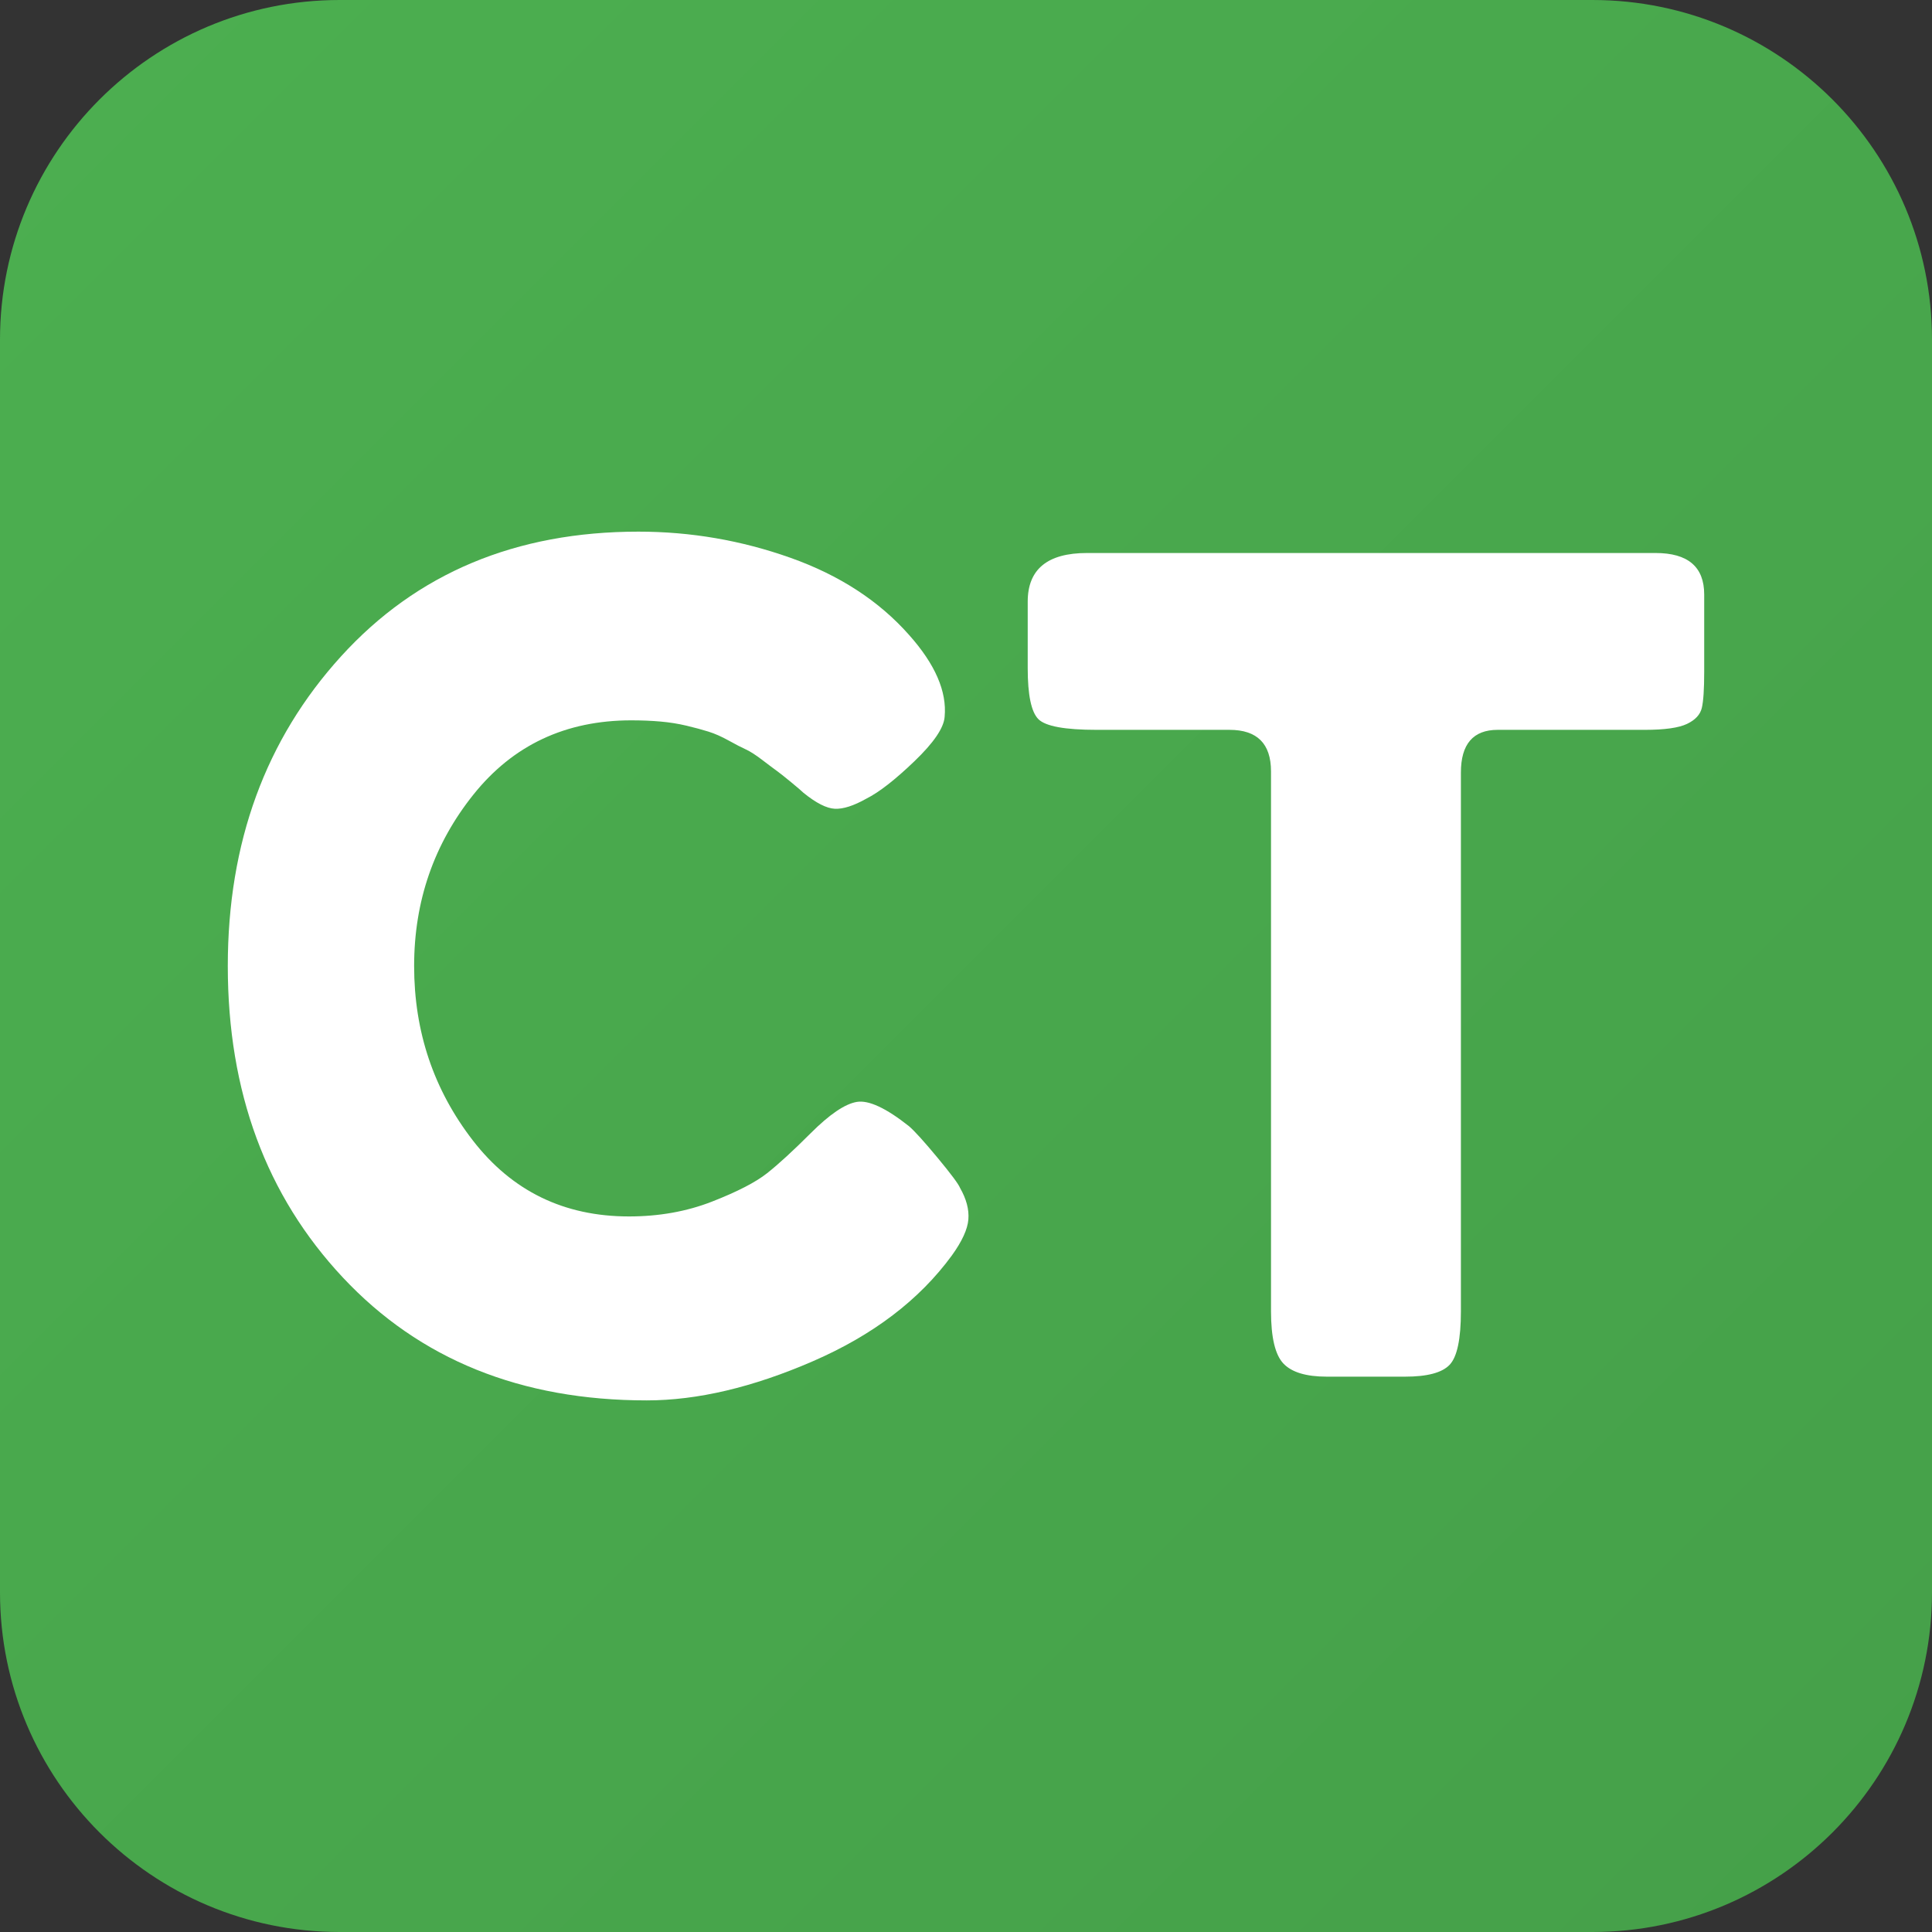
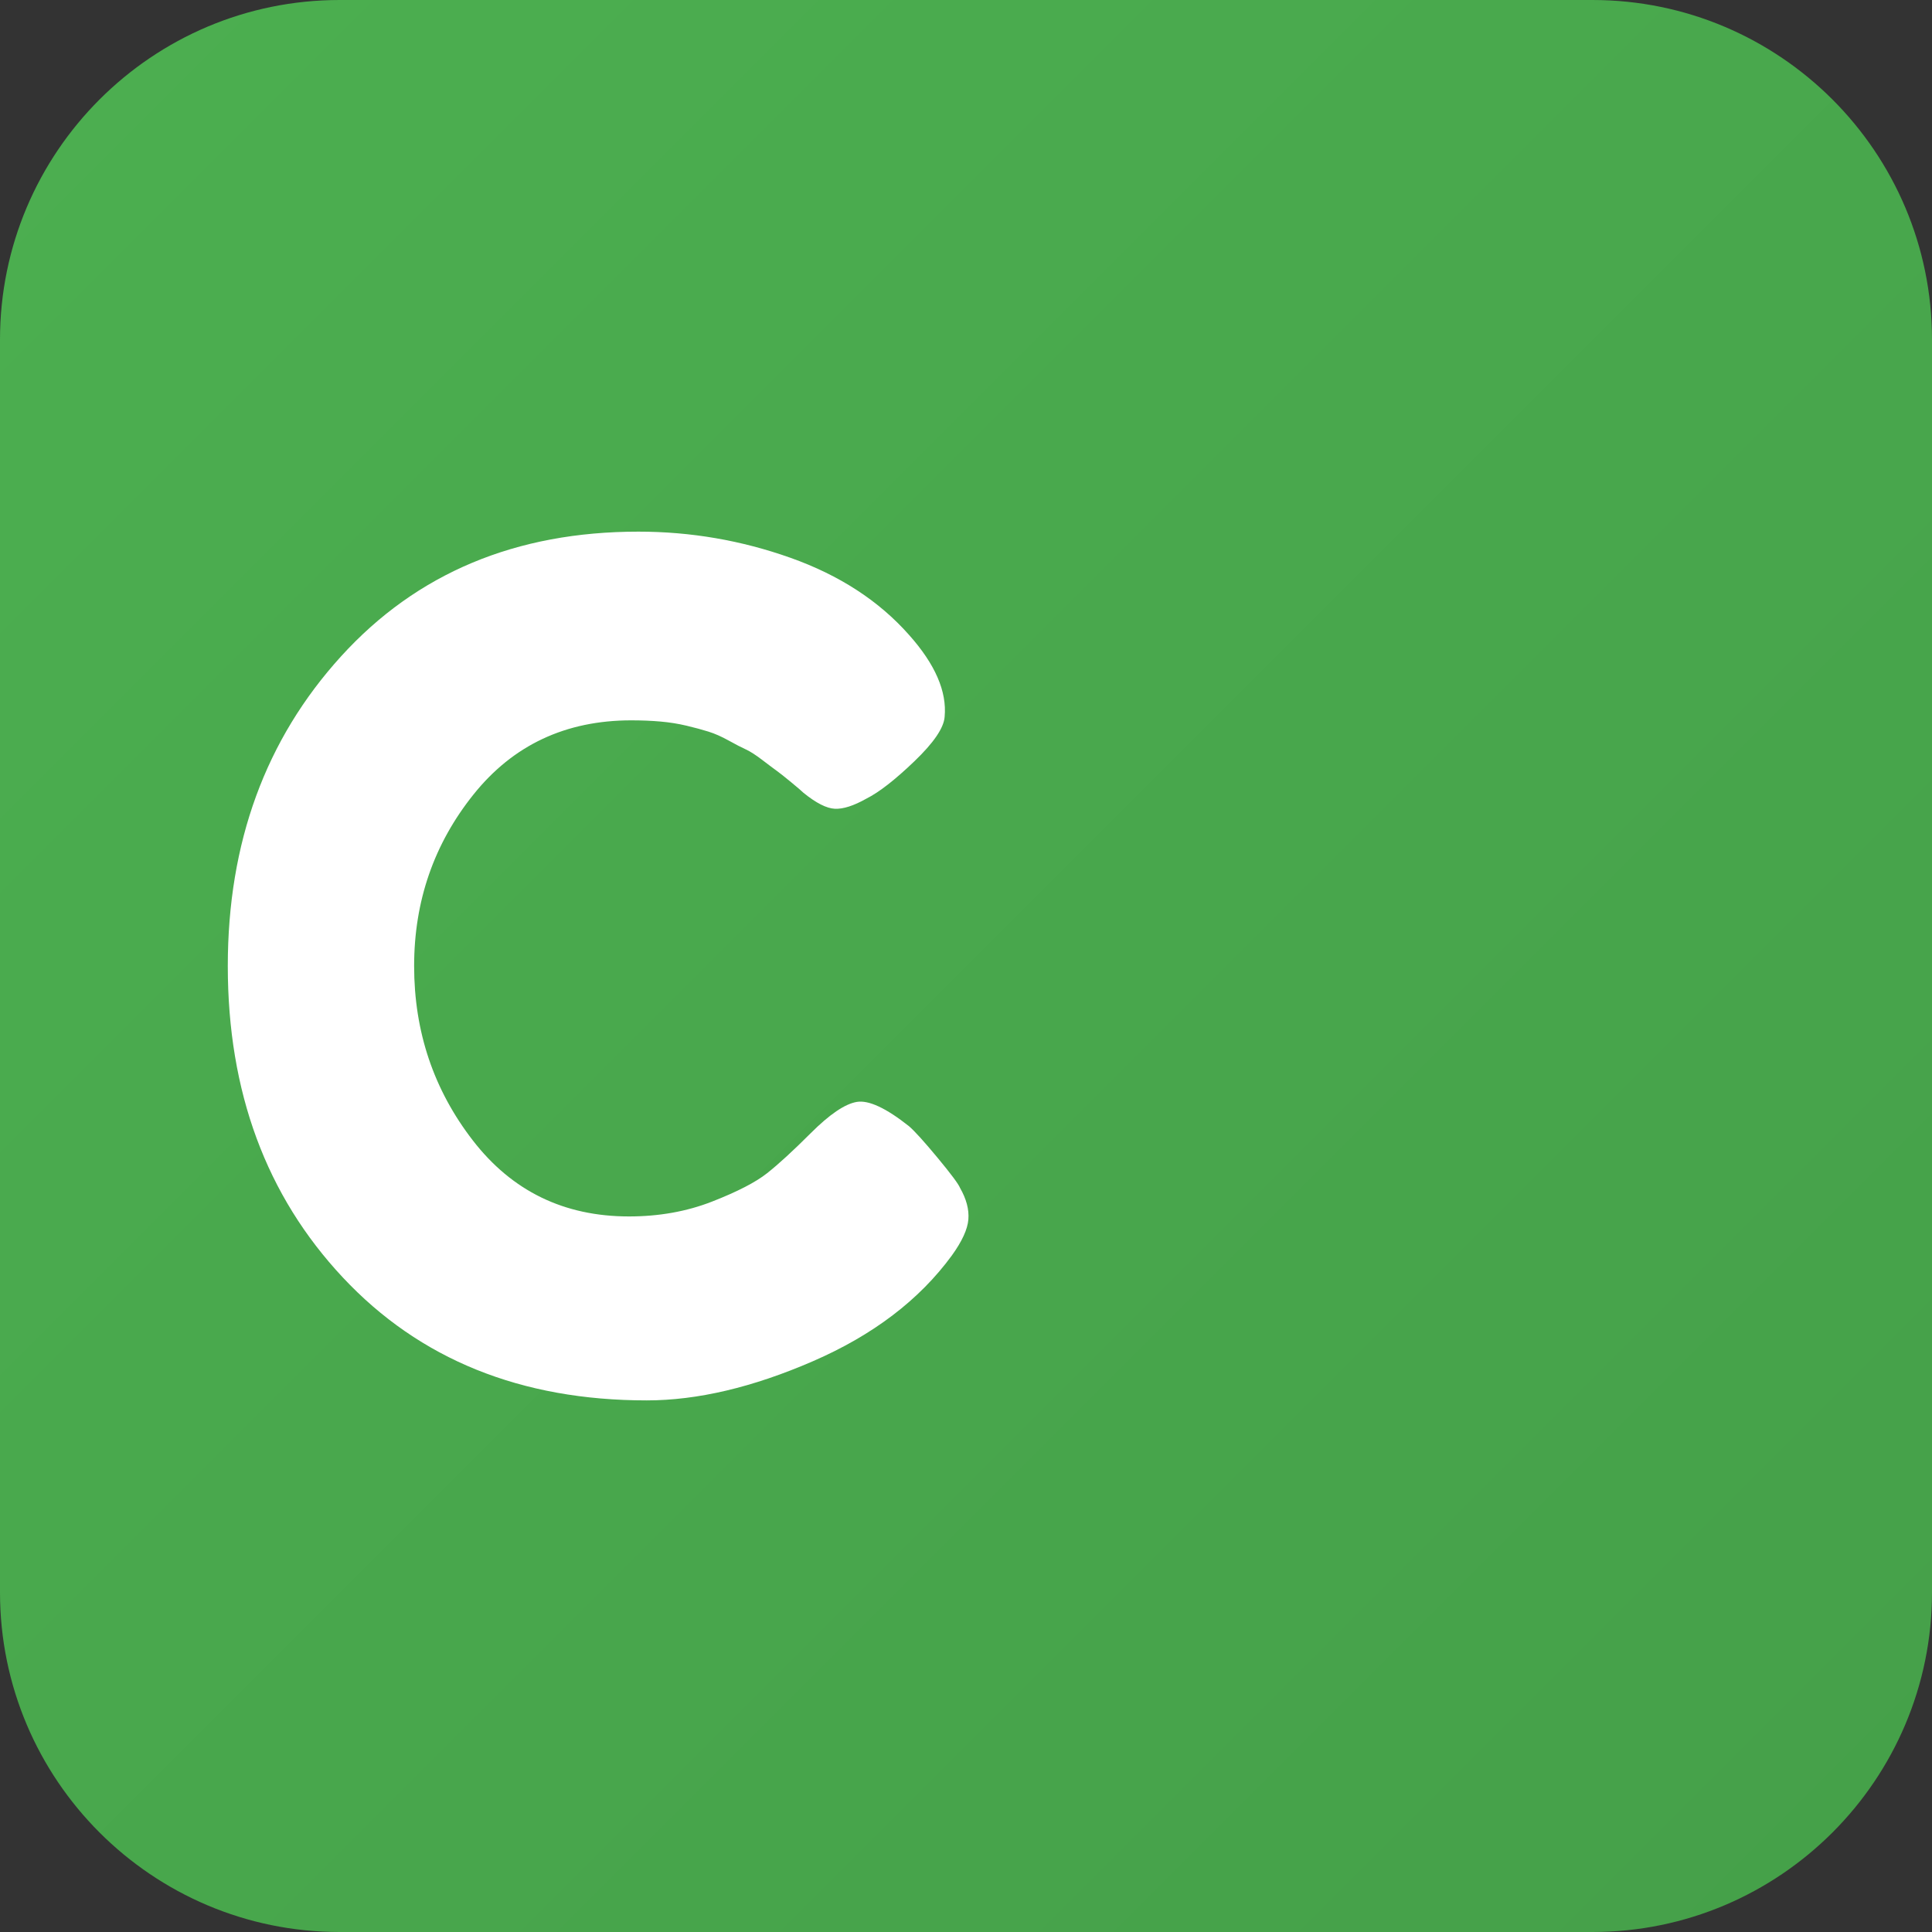
<svg xmlns="http://www.w3.org/2000/svg" width="100%" height="100%" viewBox="0 0 512 512" version="1.1" xml:space="preserve" style="fill-rule:evenodd;clip-rule:evenodd;stroke-linejoin:round;stroke-miterlimit:2;">
  <rect x="0" y="0" width="512" height="512" fill="#333333" stroke="none" />
  <path d="M512,90L512,422C512,471.672 471.672,512 422,512L90,512C40.328,512 0,471.672 0,422L0,90C0,40.328 40.328,0 90,0L422,0C471.672,0 512,40.328 512,90Z" style="fill:url(#_Linear1);" />
  <g transform="matrix(2.621,0,0,2.621,253.169,364.829)">
    <path d="M0.48,-19.08C1.12,-17.96 1.4,-16.9 1.32,-15.9C1.24,-14.9 0.68,-13.68 -0.36,-12.24C-3.64,-7.76 -8.32,-4.2 -14.4,-1.56C-20.48,1.08 -26.08,2.4 -31.2,2.4C-43.92,2.4 -54.16,-1.74 -61.92,-10.02C-69.68,-18.3 -73.56,-28.8 -73.56,-41.52C-73.56,-54 -69.74,-64.44 -62.1,-72.84C-54.46,-81.24 -44.44,-85.44 -32.04,-85.44C-26.76,-85.44 -21.64,-84.56 -16.68,-82.8C-11.72,-81.04 -7.72,-78.44 -4.68,-75C-2.04,-72.04 -0.84,-69.28 -1.08,-66.72C-1.16,-65.6 -2.18,-64.1 -4.14,-62.22C-6.1,-60.34 -7.72,-59.08 -9,-58.44C-10.28,-57.72 -11.34,-57.38 -12.18,-57.42C-13.02,-57.46 -14.08,-58 -15.36,-59.04C-15.52,-59.2 -15.94,-59.56 -16.62,-60.12C-17.3,-60.68 -17.78,-61.06 -18.06,-61.26C-18.34,-61.46 -18.82,-61.82 -19.5,-62.34C-20.18,-62.86 -20.74,-63.22 -21.18,-63.42C-21.62,-63.62 -22.2,-63.92 -22.92,-64.32C-23.64,-64.72 -24.32,-65.02 -24.96,-65.22C-25.6,-65.42 -26.34,-65.62 -27.18,-65.82C-28.02,-66.02 -28.9,-66.16 -29.82,-66.24C-30.74,-66.32 -31.72,-66.36 -32.76,-66.36C-39.4,-66.36 -44.72,-63.86 -48.72,-58.86C-52.72,-53.86 -54.72,-48.08 -54.72,-41.52C-54.72,-34.88 -52.74,-29 -48.78,-23.88C-44.82,-18.76 -39.56,-16.2 -33,-16.2C-29.96,-16.2 -27.16,-16.7 -24.6,-17.7C-22.04,-18.7 -20.18,-19.66 -19.02,-20.58C-17.86,-21.5 -16.4,-22.84 -14.64,-24.6C-12.72,-26.52 -11.16,-27.58 -9.96,-27.78C-8.76,-27.98 -7,-27.16 -4.68,-25.32C-4.12,-24.84 -3.16,-23.78 -1.8,-22.14C-0.44,-20.5 0.32,-19.48 0.48,-19.08Z" style="fill:white;fill-rule:nonzero;" />
-     <path d="M75.72,-79.08L75.72,-71.28C75.72,-69.52 75.64,-68.3 75.48,-67.62C75.32,-66.94 74.82,-66.4 73.98,-66C73.14,-65.6 71.72,-65.4 69.72,-65.4L54.84,-65.4C52.36,-65.4 51.12,-63.96 51.12,-61.08L51.12,-6.6C51.12,-3.8 50.74,-2 49.98,-1.2C49.22,-0.4 47.72,0 45.48,0L37.56,0C35.48,0 34.02,-0.44 33.18,-1.32C32.34,-2.2 31.92,-3.96 31.92,-6.6L31.92,-61.2C31.92,-64 30.52,-65.4 27.72,-65.4L14.28,-65.4C11.08,-65.4 9.12,-65.76 8.4,-66.48C7.68,-67.2 7.32,-68.92 7.32,-71.64L7.32,-78.36C7.32,-81.64 9.32,-83.28 13.32,-83.28L70.8,-83.28C74.08,-83.28 75.72,-81.88 75.72,-79.08Z" style="fill:white;fill-rule:nonzero;" />
  </g>
  <defs>
    <linearGradient id="_Linear1" x1="0" y1="0" x2="1" y2="0" gradientUnits="userSpaceOnUse" gradientTransform="matrix(512,512,-512,512,0,0)">
      <stop offset="0" style="stop-color:rgb(76,175,80);stop-opacity:1" />
      <stop offset="1" style="stop-color:rgb(69,160,73);stop-opacity:1" />
    </linearGradient>
  </defs>
</svg>